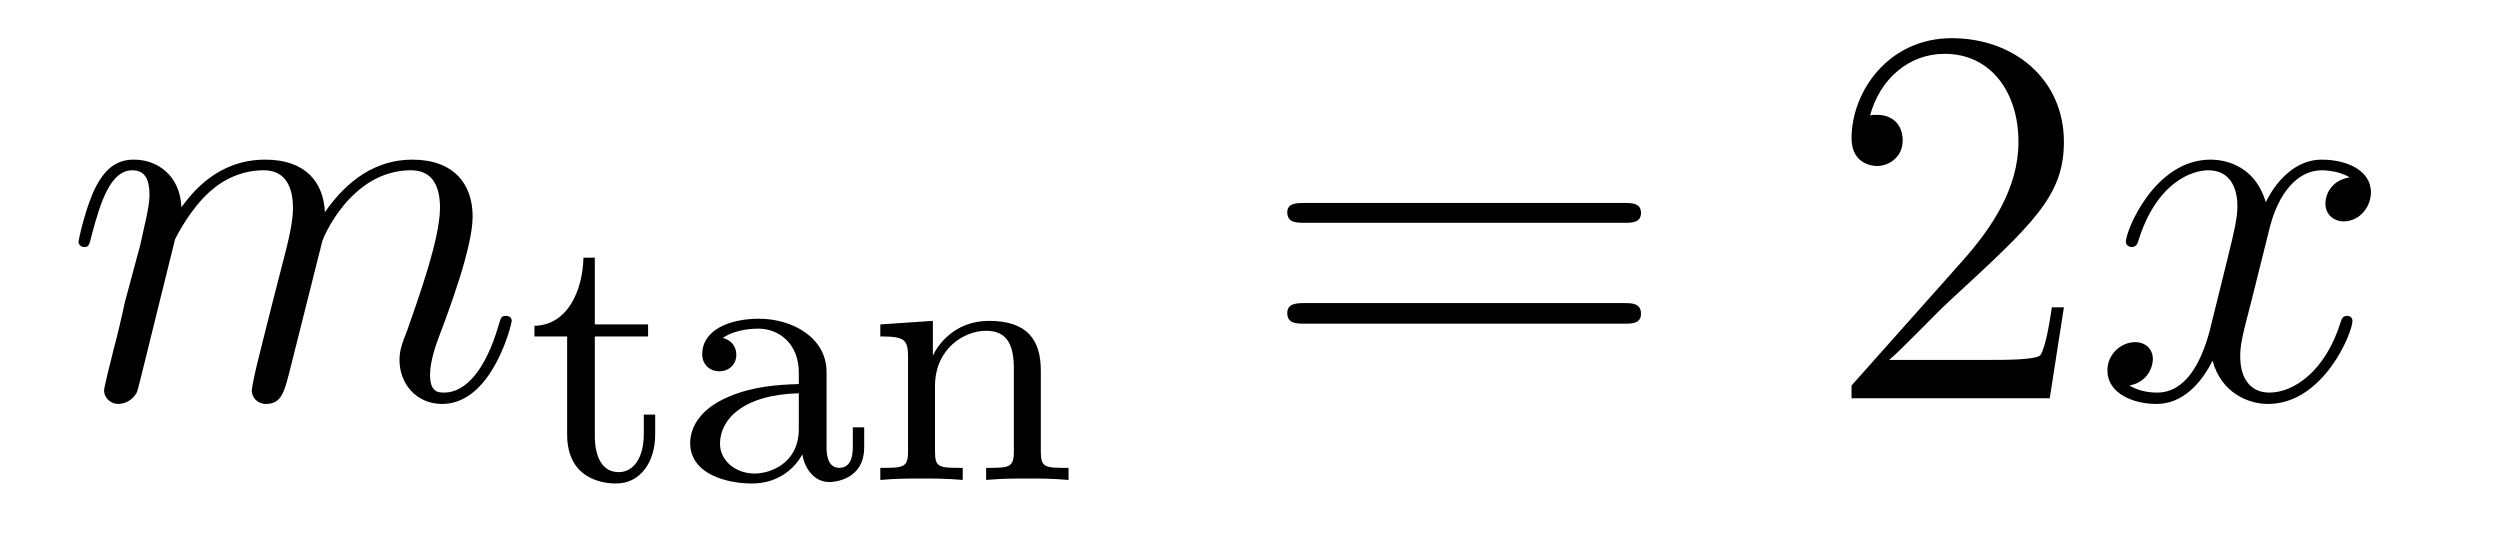
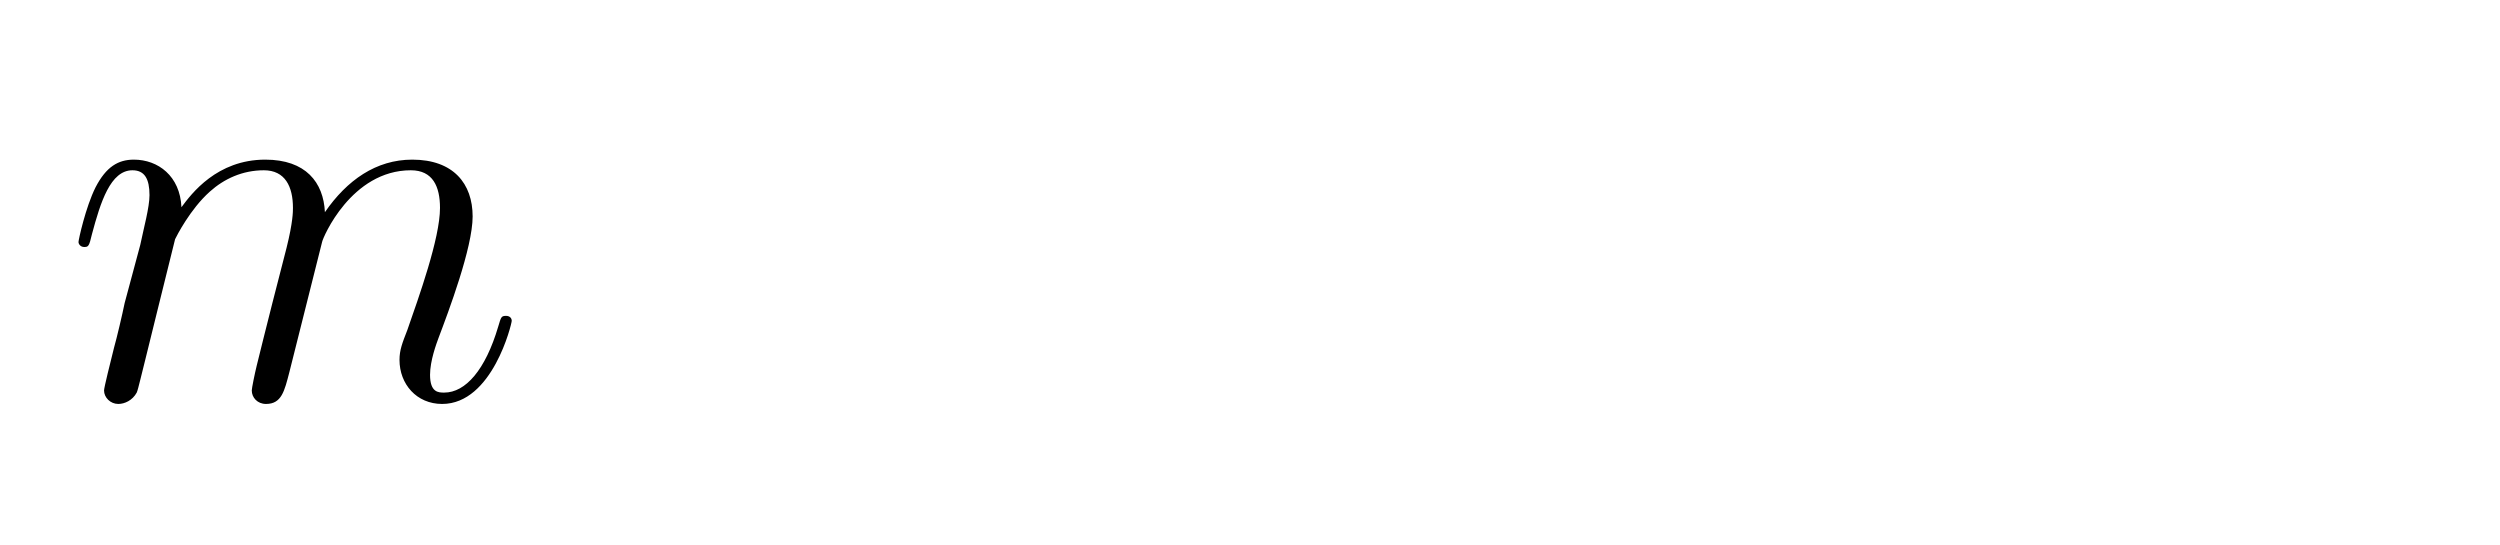
<svg xmlns="http://www.w3.org/2000/svg" height="12pt" version="1.1" viewBox="0 -12 55 12" width="55pt">
  <g id="page1">
    <g transform="matrix(1 0 0 1 -127 651)">
      <path d="M130.852 -657.738C130.883 -657.801 131.18 -658.395 131.617 -658.785C131.93 -659.066 132.336 -659.254 132.805 -659.254C133.273 -659.254 133.445 -658.895 133.445 -658.426C133.445 -658.348 133.445 -658.113 133.305 -657.551L132.992 -656.332C132.898 -655.973 132.68 -655.082 132.648 -654.957C132.602 -654.77 132.539 -654.457 132.539 -654.41C132.539 -654.254 132.664 -654.113 132.852 -654.113C133.195 -654.113 133.258 -654.395 133.367 -654.816L134.086 -657.676C134.102 -657.77 134.727 -659.254 136.039 -659.254C136.523 -659.254 136.68 -658.895 136.68 -658.426C136.68 -657.754 136.211 -656.457 135.961 -655.738C135.852 -655.457 135.789 -655.301 135.789 -655.082C135.789 -654.551 136.164 -654.113 136.727 -654.113C137.836 -654.113 138.258 -655.879 138.258 -655.941C138.258 -656.004 138.211 -656.051 138.133 -656.051C138.023 -656.051 138.023 -656.019 137.961 -655.816C137.68 -654.863 137.242 -654.363 136.773 -654.363C136.648 -654.363 136.461 -654.363 136.461 -654.754C136.461 -655.066 136.602 -655.441 136.648 -655.566C136.867 -656.145 137.398 -657.551 137.398 -658.238C137.398 -658.957 136.977 -659.488 136.07 -659.488C135.273 -659.488 134.633 -659.035 134.148 -658.332C134.117 -658.988 133.727 -659.488 132.836 -659.488C131.773 -659.488 131.211 -658.738 130.992 -658.441C130.961 -659.129 130.477 -659.488 129.945 -659.488C129.602 -659.488 129.336 -659.332 129.102 -658.879C128.883 -658.441 128.727 -657.723 128.727 -657.676C128.727 -657.629 128.773 -657.566 128.852 -657.566C128.945 -657.566 128.961 -657.582 129.023 -657.848C129.211 -658.551 129.43 -659.254 129.914 -659.254C130.18 -659.254 130.289 -659.066 130.289 -658.707C130.289 -658.441 130.164 -657.988 130.086 -657.613L129.742 -656.332C129.695 -656.098 129.57 -655.566 129.508 -655.348C129.43 -655.035 129.289 -654.473 129.289 -654.41C129.289 -654.254 129.43 -654.113 129.602 -654.113C129.742 -654.113 129.914 -654.191 130.008 -654.363C130.039 -654.426 130.133 -654.848 130.195 -655.082L130.461 -656.16L130.852 -657.738ZM138.598 -654.238" fill-rule="evenodd" />
-       <path d="M140.086 -655.598H141.258V-655.863H140.086V-657.332H139.836C139.82 -656.613 139.492 -655.848 138.758 -655.832V-655.598H139.477V-653.441C139.477 -652.504 140.195 -652.363 140.555 -652.363C141.086 -652.363 141.414 -652.832 141.414 -653.441V-653.879H141.164V-653.457C141.164 -652.895 140.914 -652.613 140.617 -652.613C140.086 -652.613 140.086 -653.285 140.086 -653.426V-655.598ZM145.184 -654.816C145.184 -655.582 144.418 -655.988 143.699 -655.988C143.043 -655.988 142.449 -655.738 142.449 -655.207C142.449 -654.973 142.621 -654.832 142.824 -654.832C143.043 -654.832 143.199 -654.988 143.199 -655.191C143.199 -655.395 143.074 -655.52 142.902 -655.566C143.199 -655.77 143.621 -655.77 143.684 -655.77C144.121 -655.77 144.574 -655.457 144.574 -654.801V-654.551C144.105 -654.535 143.574 -654.504 143.027 -654.27C142.324 -653.973 142.184 -653.52 142.184 -653.254C142.184 -652.566 142.996 -652.363 143.543 -652.363C144.121 -652.363 144.48 -652.691 144.652 -653.004C144.699 -652.707 144.902 -652.395 145.246 -652.395C145.324 -652.395 146.012 -652.426 146.012 -653.16V-653.598H145.762V-653.16C145.762 -652.832 145.637 -652.707 145.465 -652.707C145.184 -652.707 145.184 -653.066 145.184 -653.16V-654.816ZM144.574 -653.566C144.574 -652.785 143.918 -652.582 143.605 -652.582C143.184 -652.582 142.84 -652.863 142.84 -653.238C142.84 -653.769 143.34 -654.316 144.574 -654.348V-653.566ZM149.898 -654.848C149.898 -655.52 149.602 -655.941 148.758 -655.941C147.977 -655.941 147.617 -655.379 147.523 -655.176V-655.941L146.367 -655.863V-655.598C146.898 -655.598 146.977 -655.535 146.977 -655.145V-653.066C146.977 -652.707 146.867 -652.707 146.367 -652.707V-652.441C146.711 -652.473 147.055 -652.473 147.273 -652.473C147.508 -652.473 147.836 -652.473 148.18 -652.441V-652.707C147.664 -652.707 147.57 -652.707 147.57 -653.066V-654.504C147.57 -655.332 148.211 -655.723 148.695 -655.723C149.18 -655.723 149.305 -655.379 149.305 -654.879V-653.066C149.305 -652.707 149.195 -652.707 148.695 -652.707V-652.441C149.039 -652.473 149.383 -652.473 149.602 -652.473C149.836 -652.473 150.164 -652.473 150.508 -652.441V-652.707C149.992 -652.707 149.898 -652.707 149.898 -653.066V-654.848ZM150.719 -652.441" fill-rule="evenodd" />
-       <path d="M162.727 -658.098C162.898 -658.098 163.102 -658.098 163.102 -658.316C163.102 -658.535 162.898 -658.535 162.727 -658.535H155.711C155.539 -658.535 155.32 -658.535 155.32 -658.332C155.32 -658.098 155.523 -658.098 155.711 -658.098H162.727ZM162.727 -655.879C162.898 -655.879 163.102 -655.879 163.102 -656.098C163.102 -656.332 162.898 -656.332 162.727 -656.332H155.711C155.539 -656.332 155.32 -656.332 155.32 -656.113C155.32 -655.879 155.523 -655.879 155.711 -655.879H162.727ZM163.797 -654.238" fill-rule="evenodd" />
-       <path d="M172.406 -656.238H172.141C172.109 -656.035 172.016 -655.379 171.891 -655.191C171.813 -655.082 171.125 -655.082 170.766 -655.082H168.563C168.891 -655.363 169.609 -656.129 169.922 -656.41C171.734 -658.082 172.406 -658.691 172.406 -659.879C172.406 -661.254 171.312 -662.16 169.938 -662.16C168.547 -662.16 167.734 -660.988 167.734 -659.957C167.734 -659.348 168.266 -659.348 168.297 -659.348C168.547 -659.348 168.859 -659.535 168.859 -659.91C168.859 -660.254 168.641 -660.473 168.297 -660.473C168.188 -660.473 168.172 -660.473 168.141 -660.457C168.359 -661.269 169 -661.816 169.781 -661.816C170.797 -661.816 171.406 -660.973 171.406 -659.879C171.406 -658.863 170.828 -657.988 170.141 -657.223L167.734 -654.519V-654.238H172.094L172.406 -656.238ZM173.035 -654.238" fill-rule="evenodd" />
-       <path d="M178.691 -659.098C178.301 -659.035 178.16 -658.738 178.16 -658.52C178.16 -658.238 178.395 -658.129 178.551 -658.129C178.91 -658.129 179.16 -658.441 179.16 -658.77C179.16 -659.27 178.598 -659.488 178.082 -659.488C177.363 -659.488 176.957 -658.785 176.848 -658.551C176.582 -659.441 175.832 -659.488 175.629 -659.488C174.41 -659.488 173.769 -657.941 173.769 -657.676C173.769 -657.629 173.816 -657.566 173.895 -657.566C173.988 -657.566 174.02 -657.629 174.035 -657.676C174.441 -659.004 175.238 -659.254 175.582 -659.254C176.129 -659.254 176.223 -658.754 176.223 -658.473C176.223 -658.207 176.16 -657.941 176.019 -657.363L175.613 -655.723C175.426 -655.02 175.082 -654.363 174.457 -654.363C174.395 -654.363 174.098 -654.363 173.848 -654.519C174.27 -654.598 174.363 -654.957 174.363 -655.098C174.363 -655.332 174.191 -655.473 173.973 -655.473C173.676 -655.473 173.363 -655.223 173.363 -654.848C173.363 -654.348 173.926 -654.113 174.441 -654.113C175.02 -654.113 175.426 -654.566 175.676 -655.066C175.863 -654.363 176.457 -654.113 176.895 -654.113C178.113 -654.113 178.754 -655.676 178.754 -655.941C178.754 -656.004 178.707 -656.051 178.644 -656.051C178.535 -656.051 178.52 -655.988 178.488 -655.895C178.16 -654.848 177.473 -654.363 176.926 -654.363C176.52 -654.363 176.285 -654.66 176.285 -655.16C176.285 -655.426 176.332 -655.613 176.535 -656.394L176.941 -658.02C177.129 -658.738 177.535 -659.254 178.082 -659.254C178.098 -659.254 178.441 -659.254 178.691 -659.098ZM179.633 -654.238" fill-rule="evenodd" />
    </g>
  </g>
</svg>